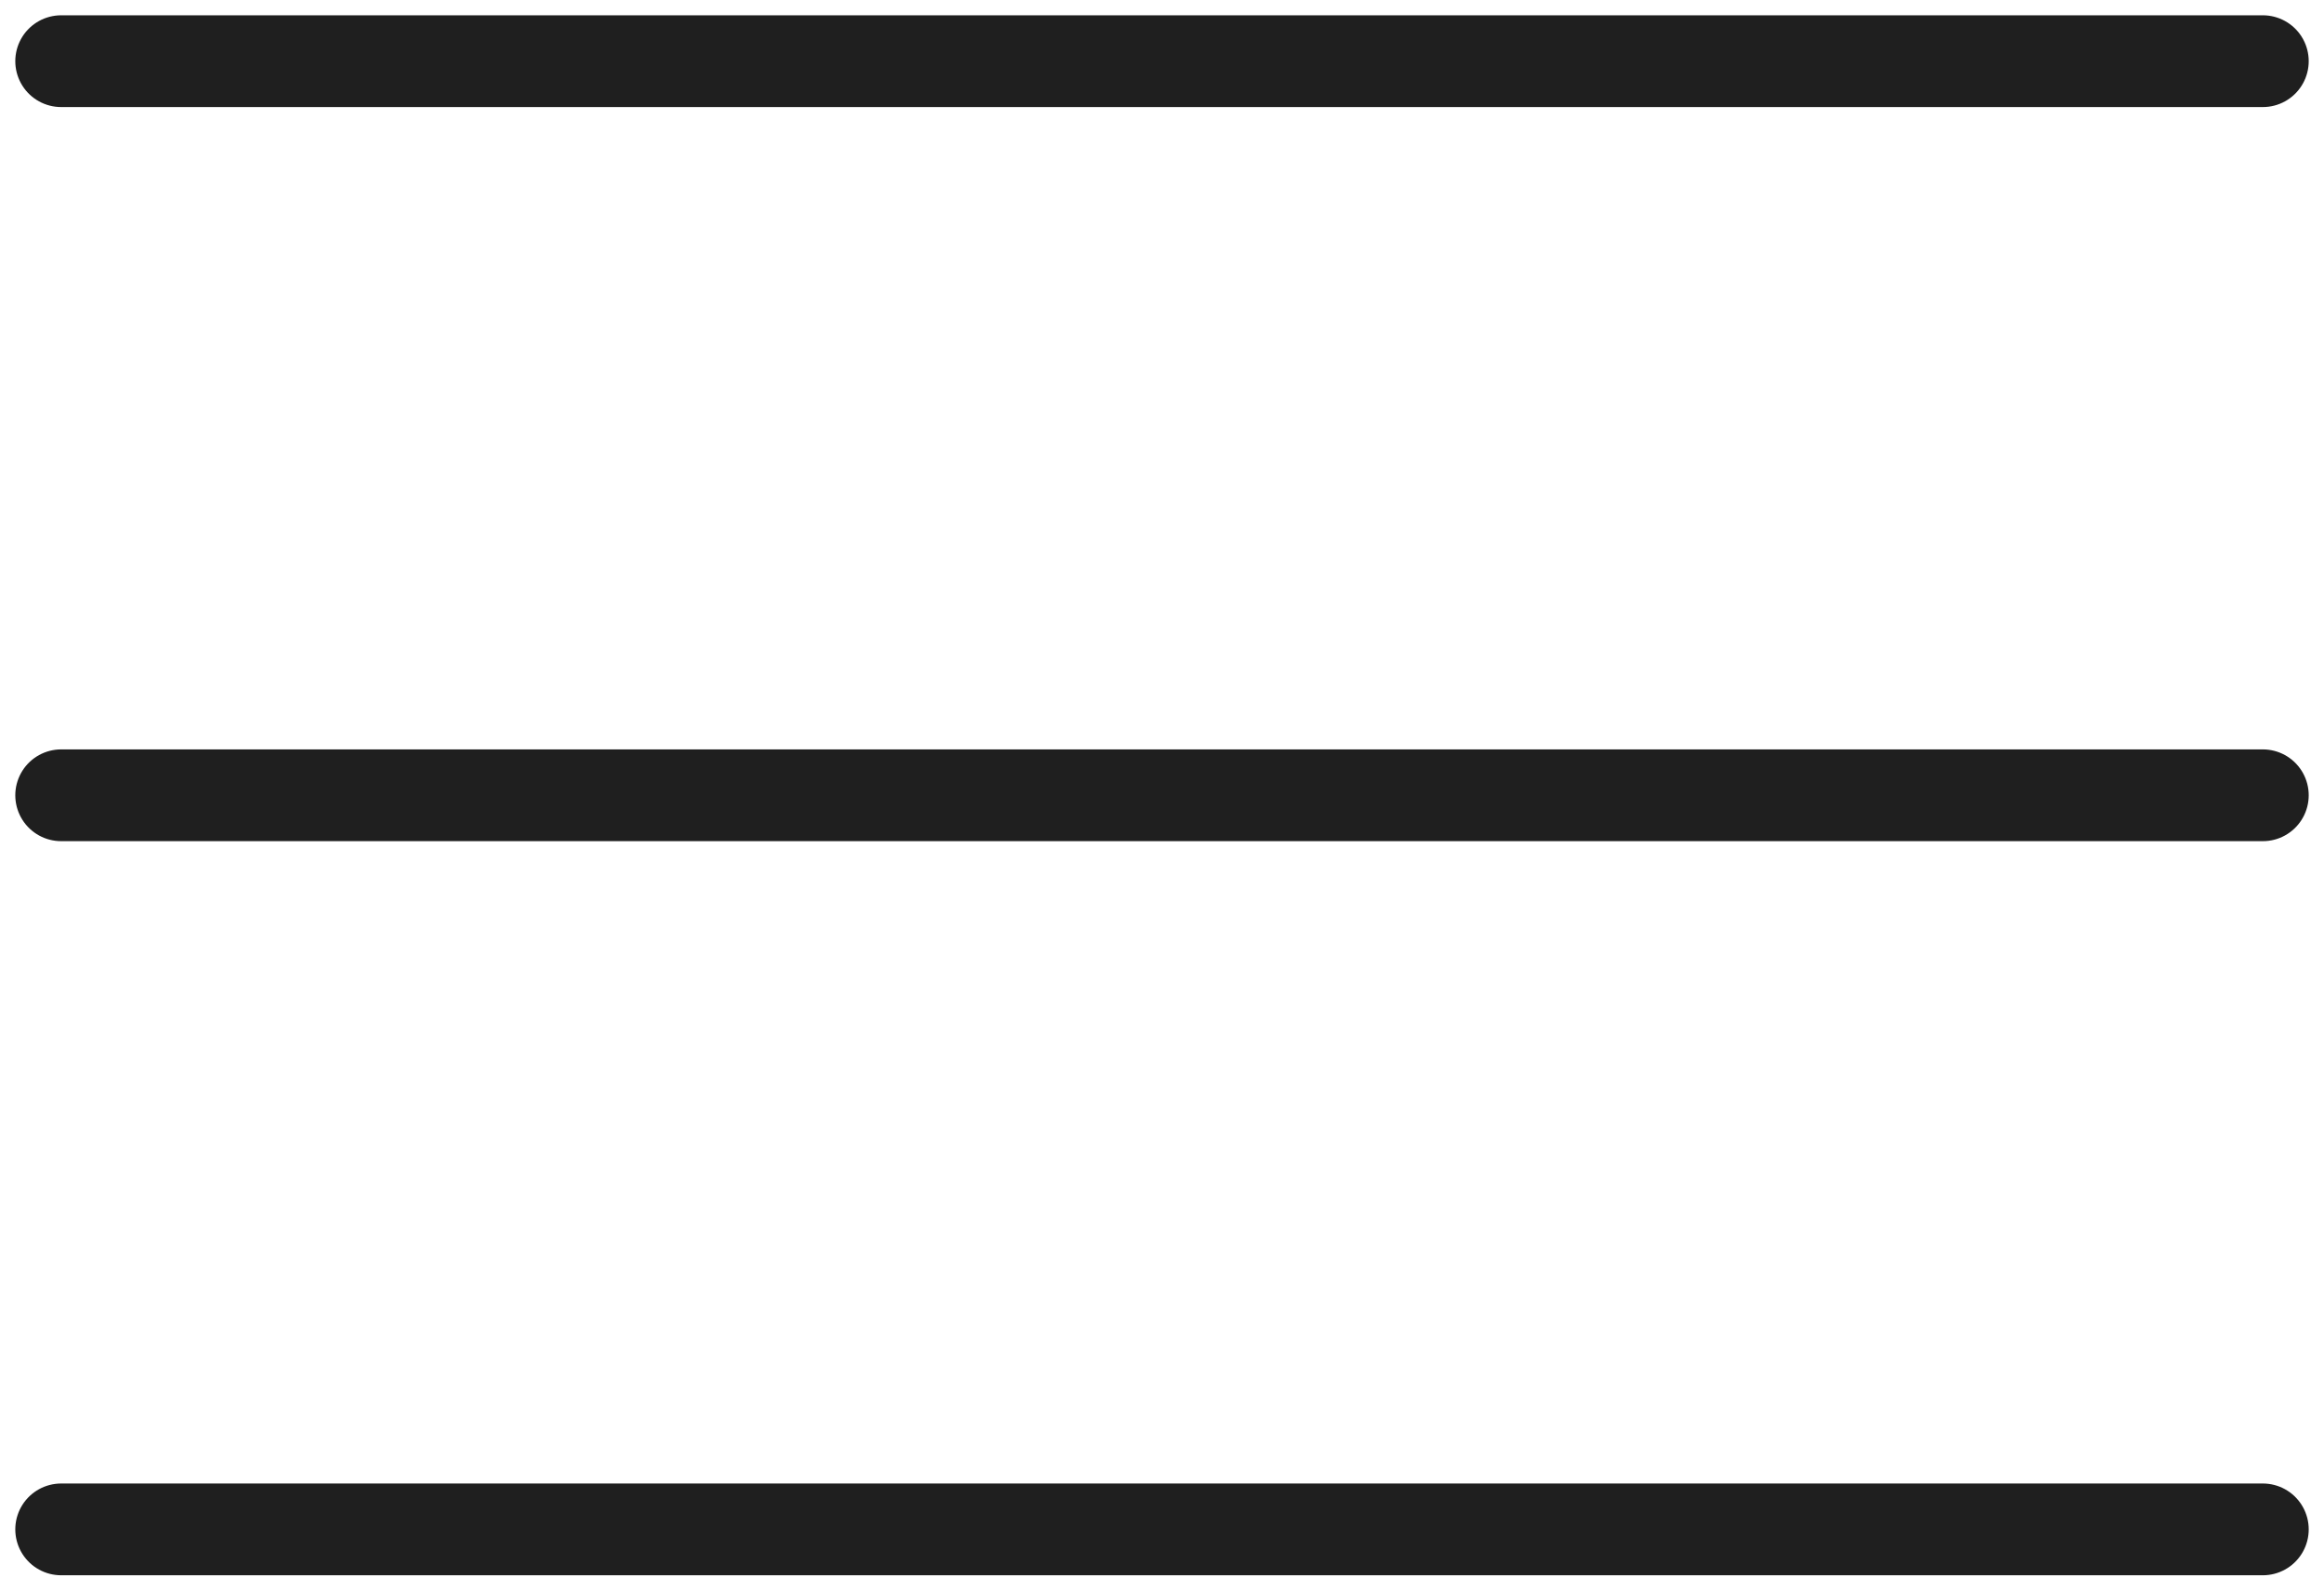
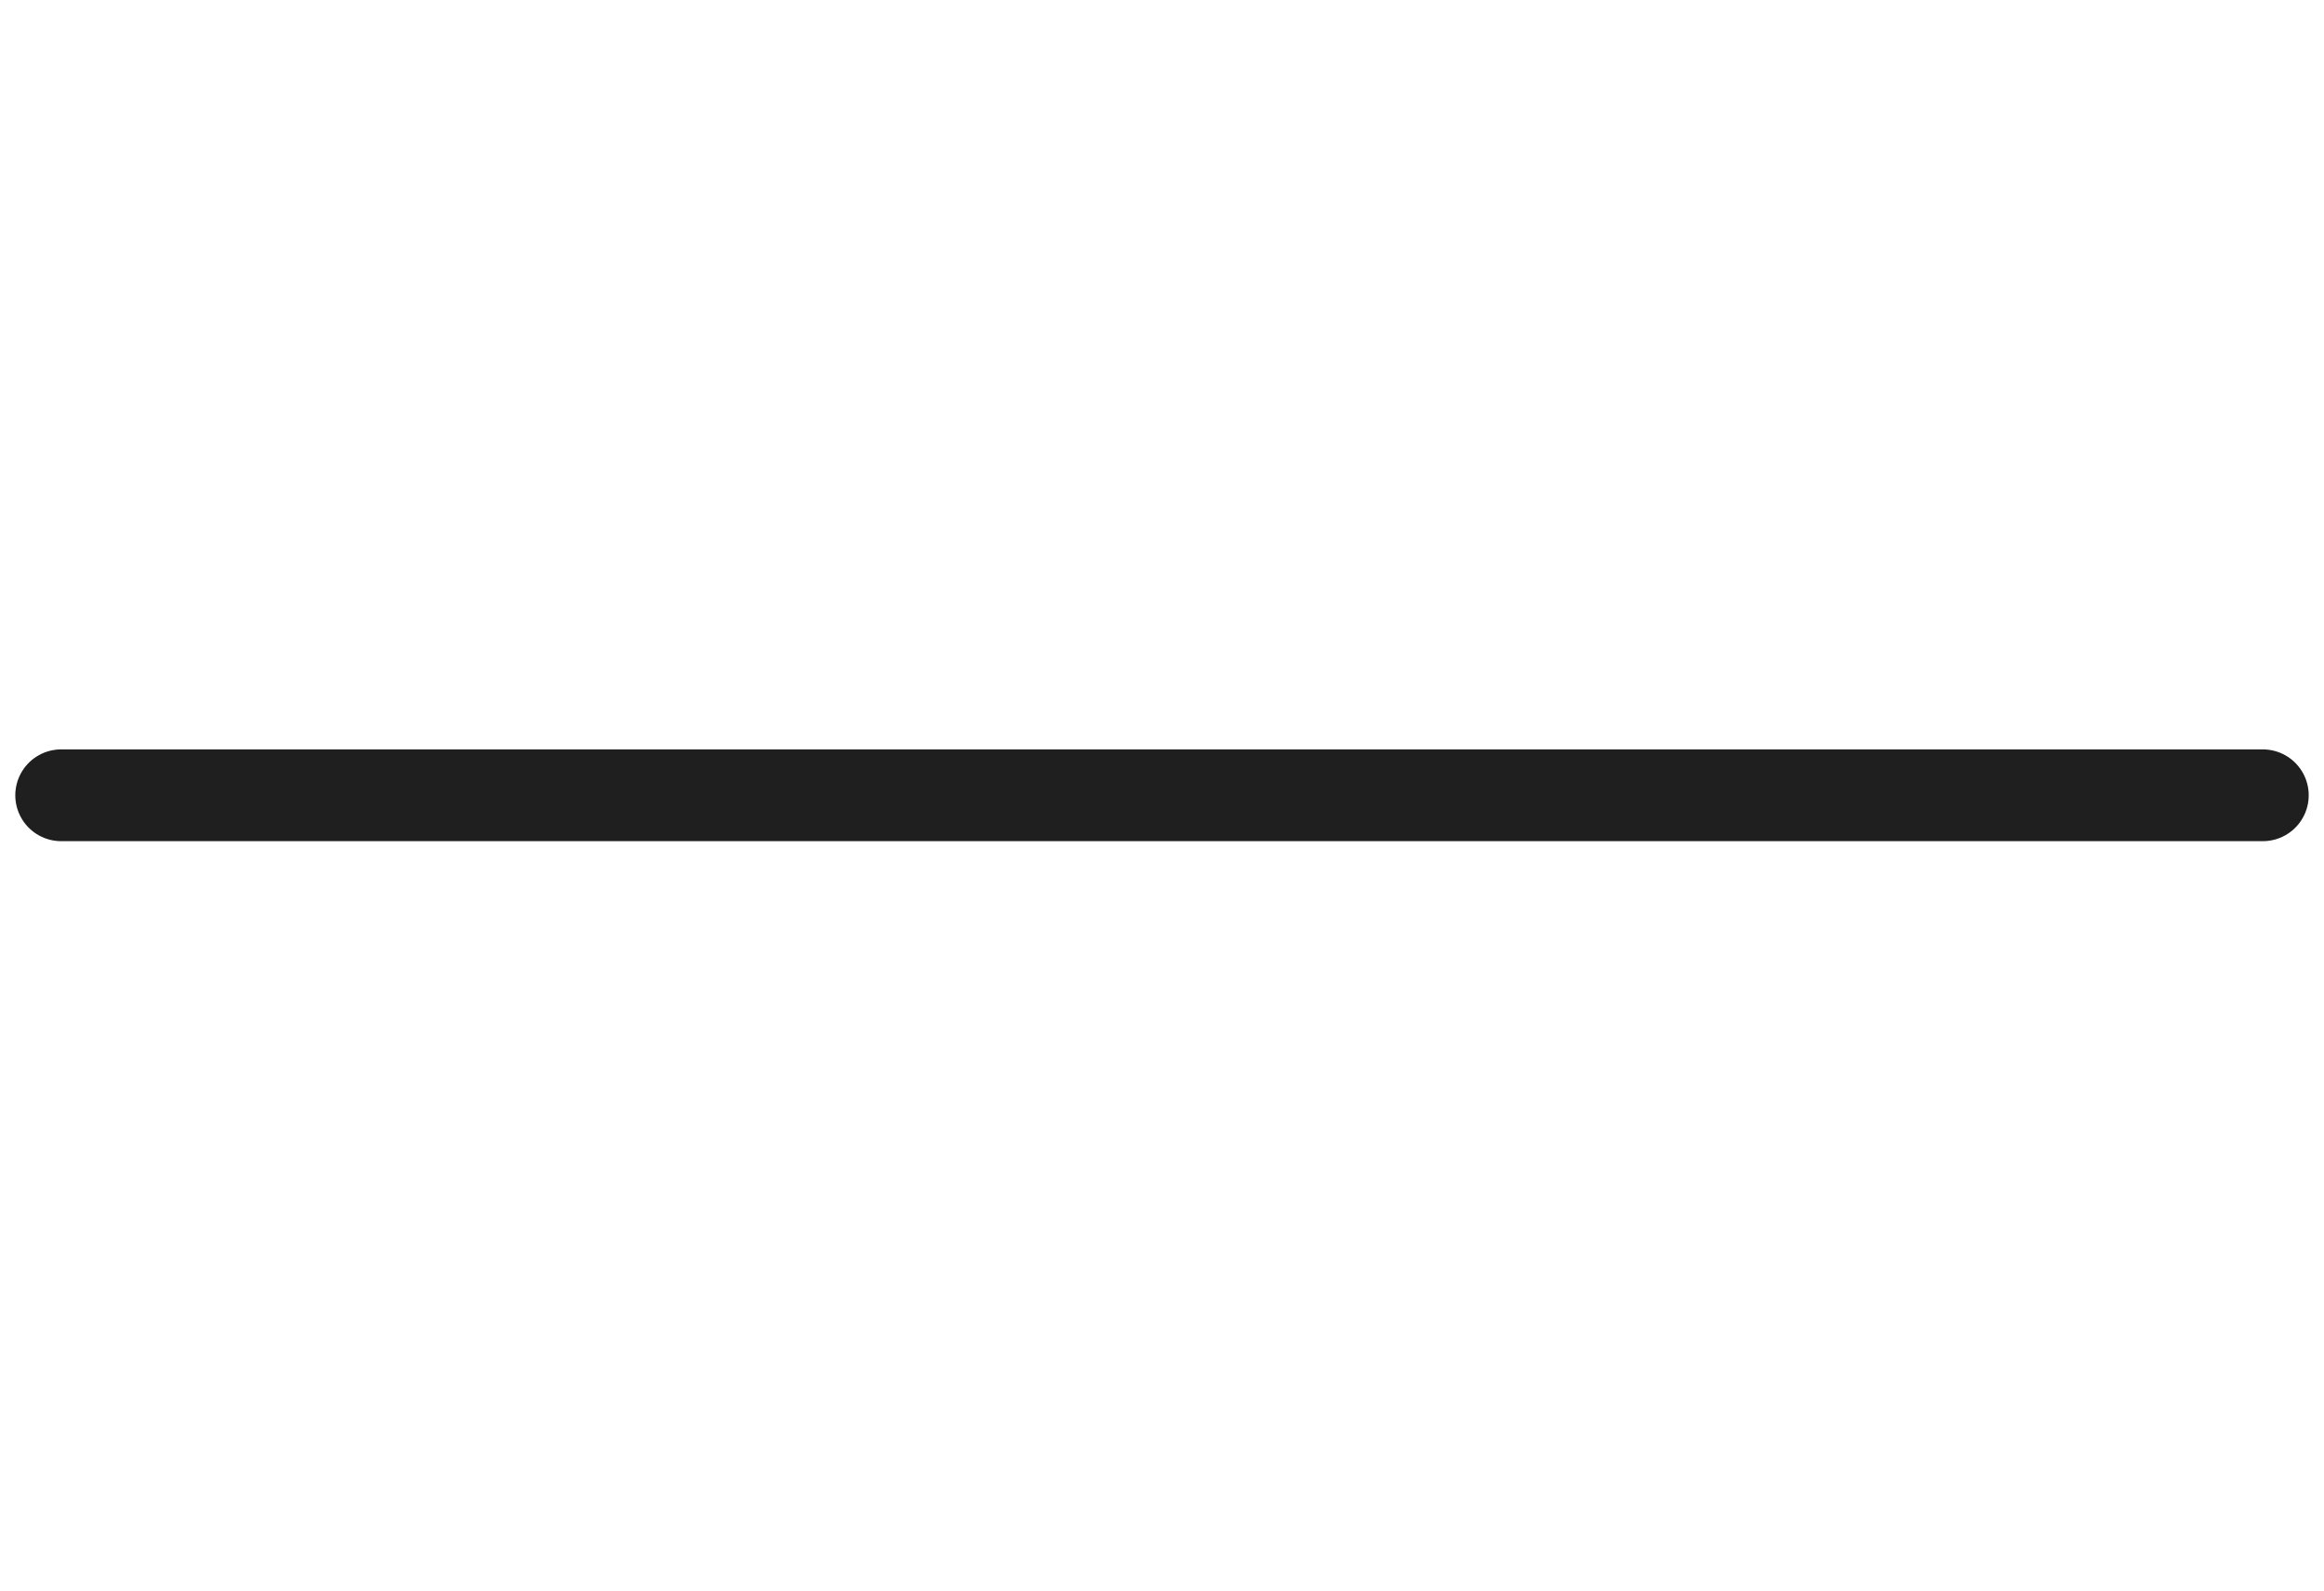
<svg xmlns="http://www.w3.org/2000/svg" width="38" height="26" viewBox="0 0 38 26" fill="none">
-   <path d="M1 1H37" stroke="#1F1F1F" stroke-width="1.5" stroke-linecap="round" />
  <path d="M1 13H37" stroke="#1F1F1F" stroke-width="1.5" stroke-linecap="round" />
-   <path d="M1 25H37" stroke="#1F1F1F" stroke-width="1.5" stroke-linecap="round" />
</svg>